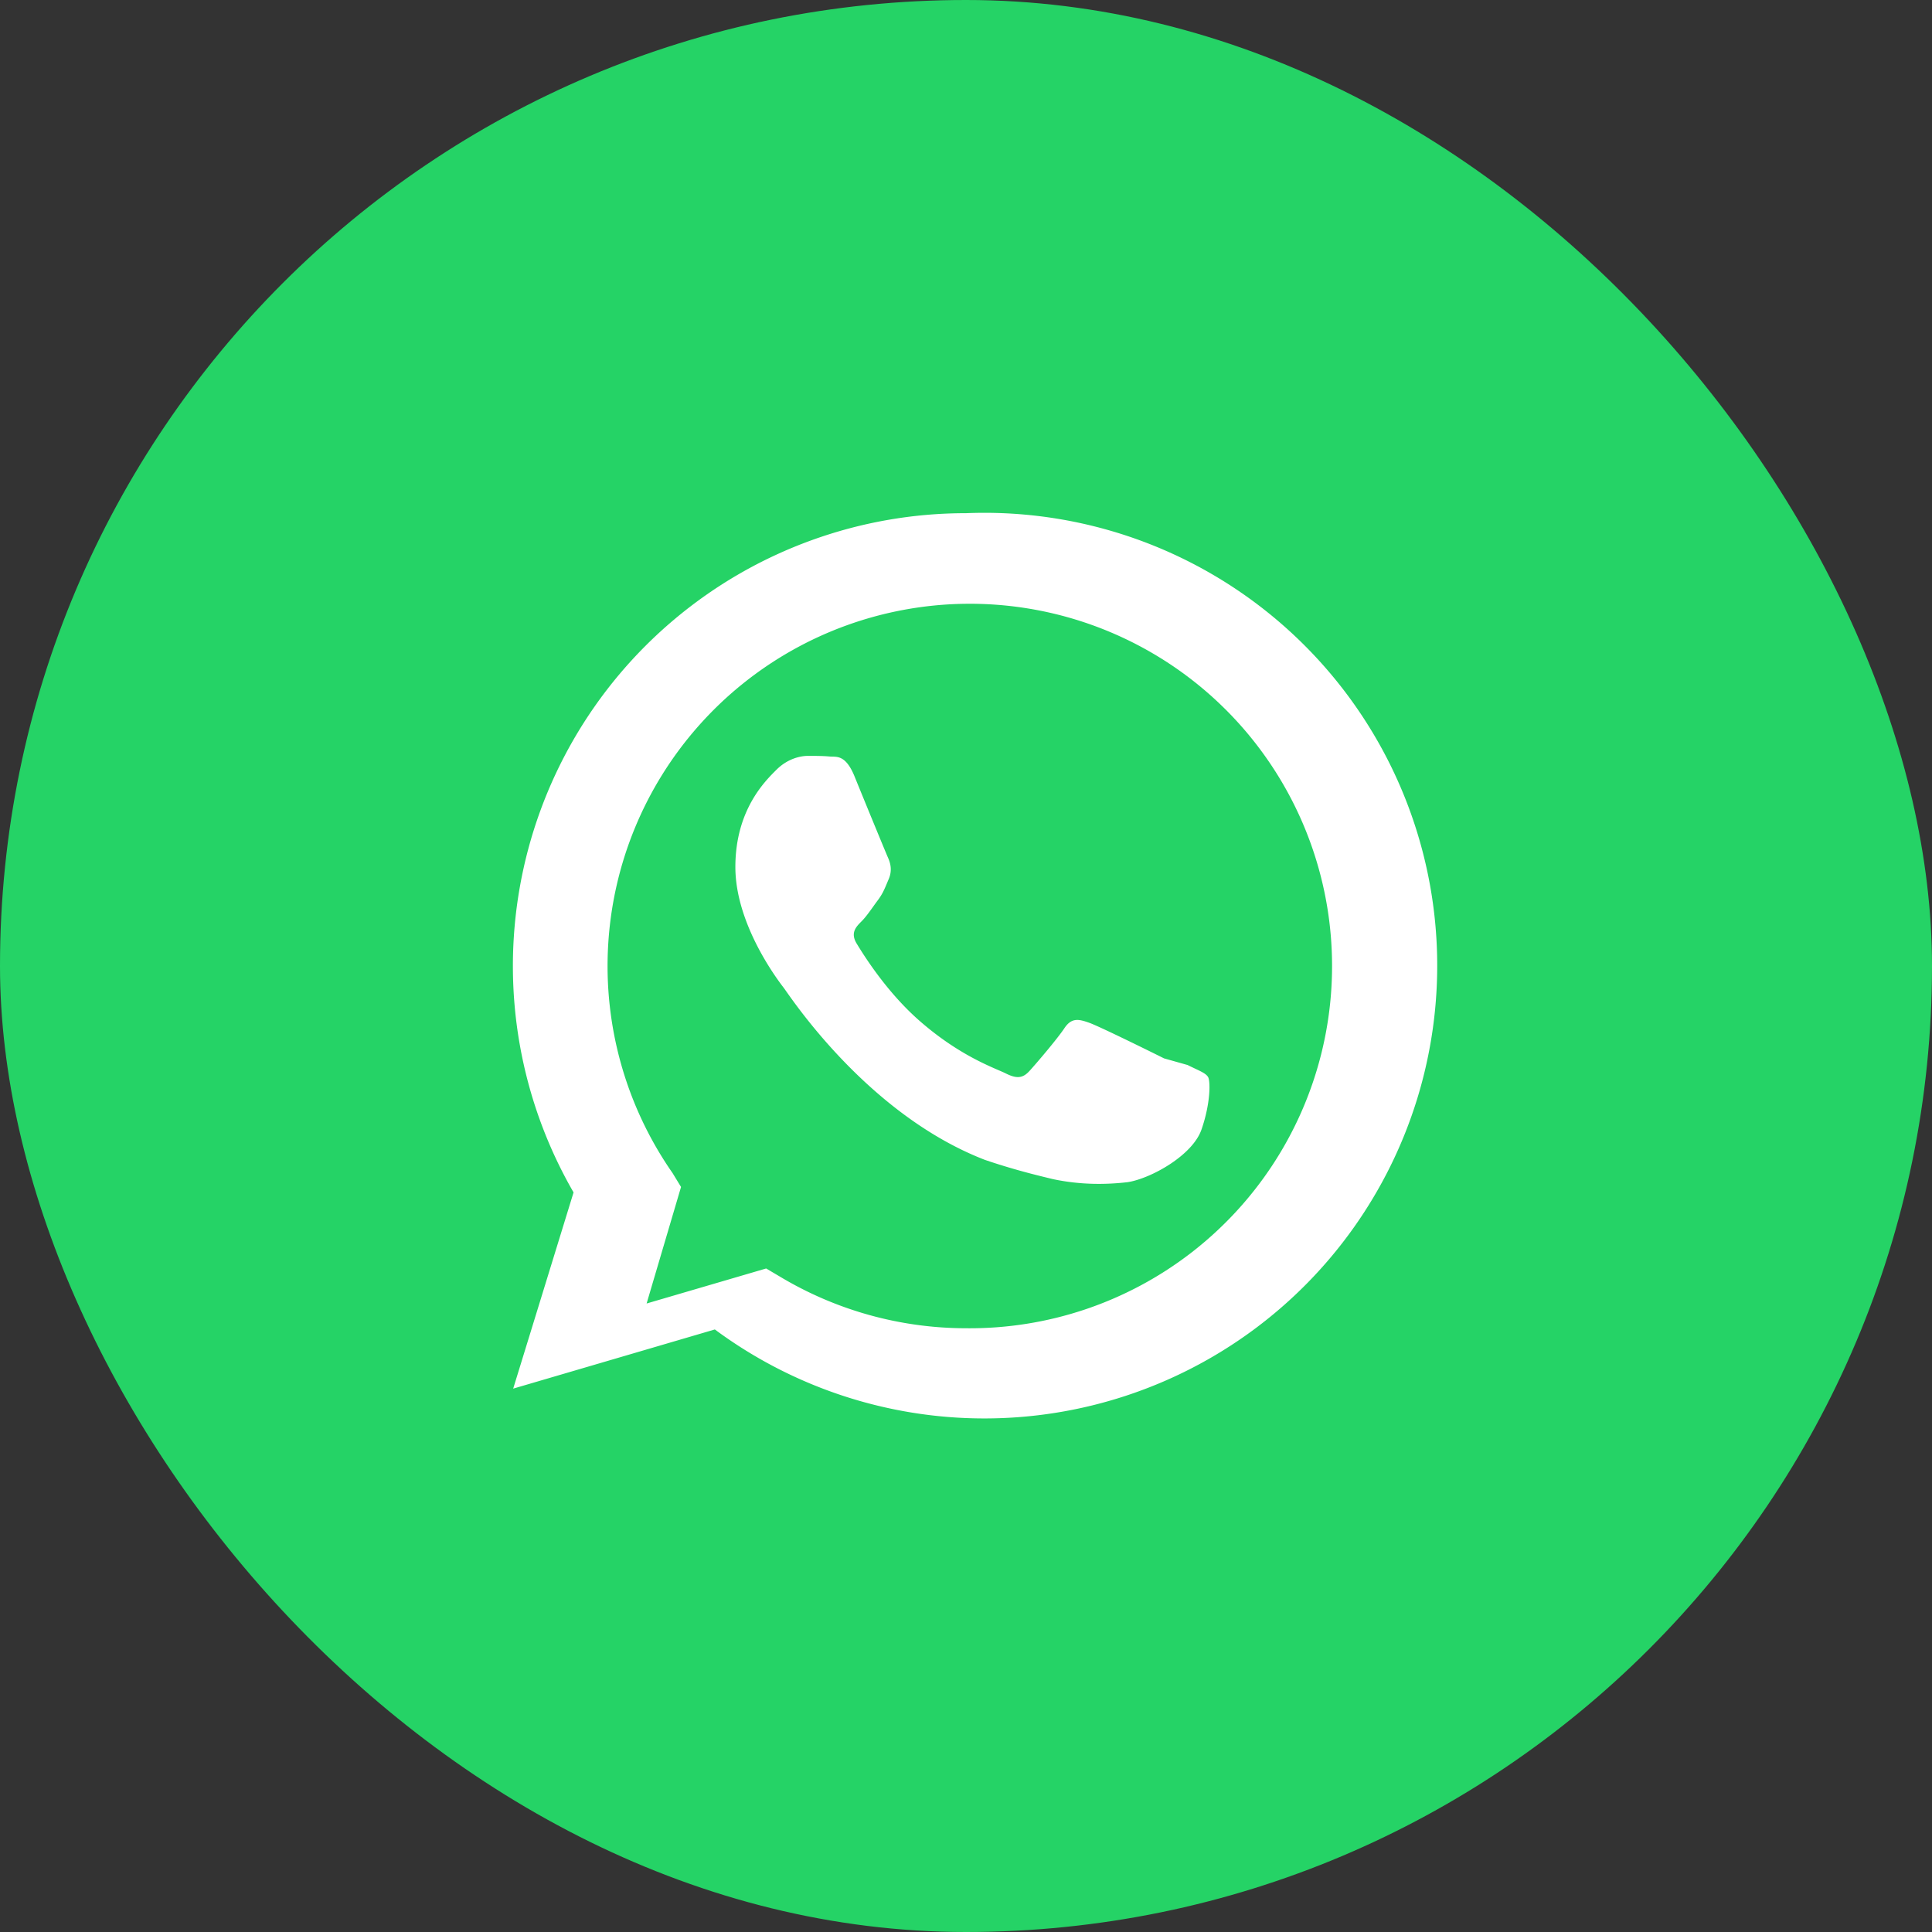
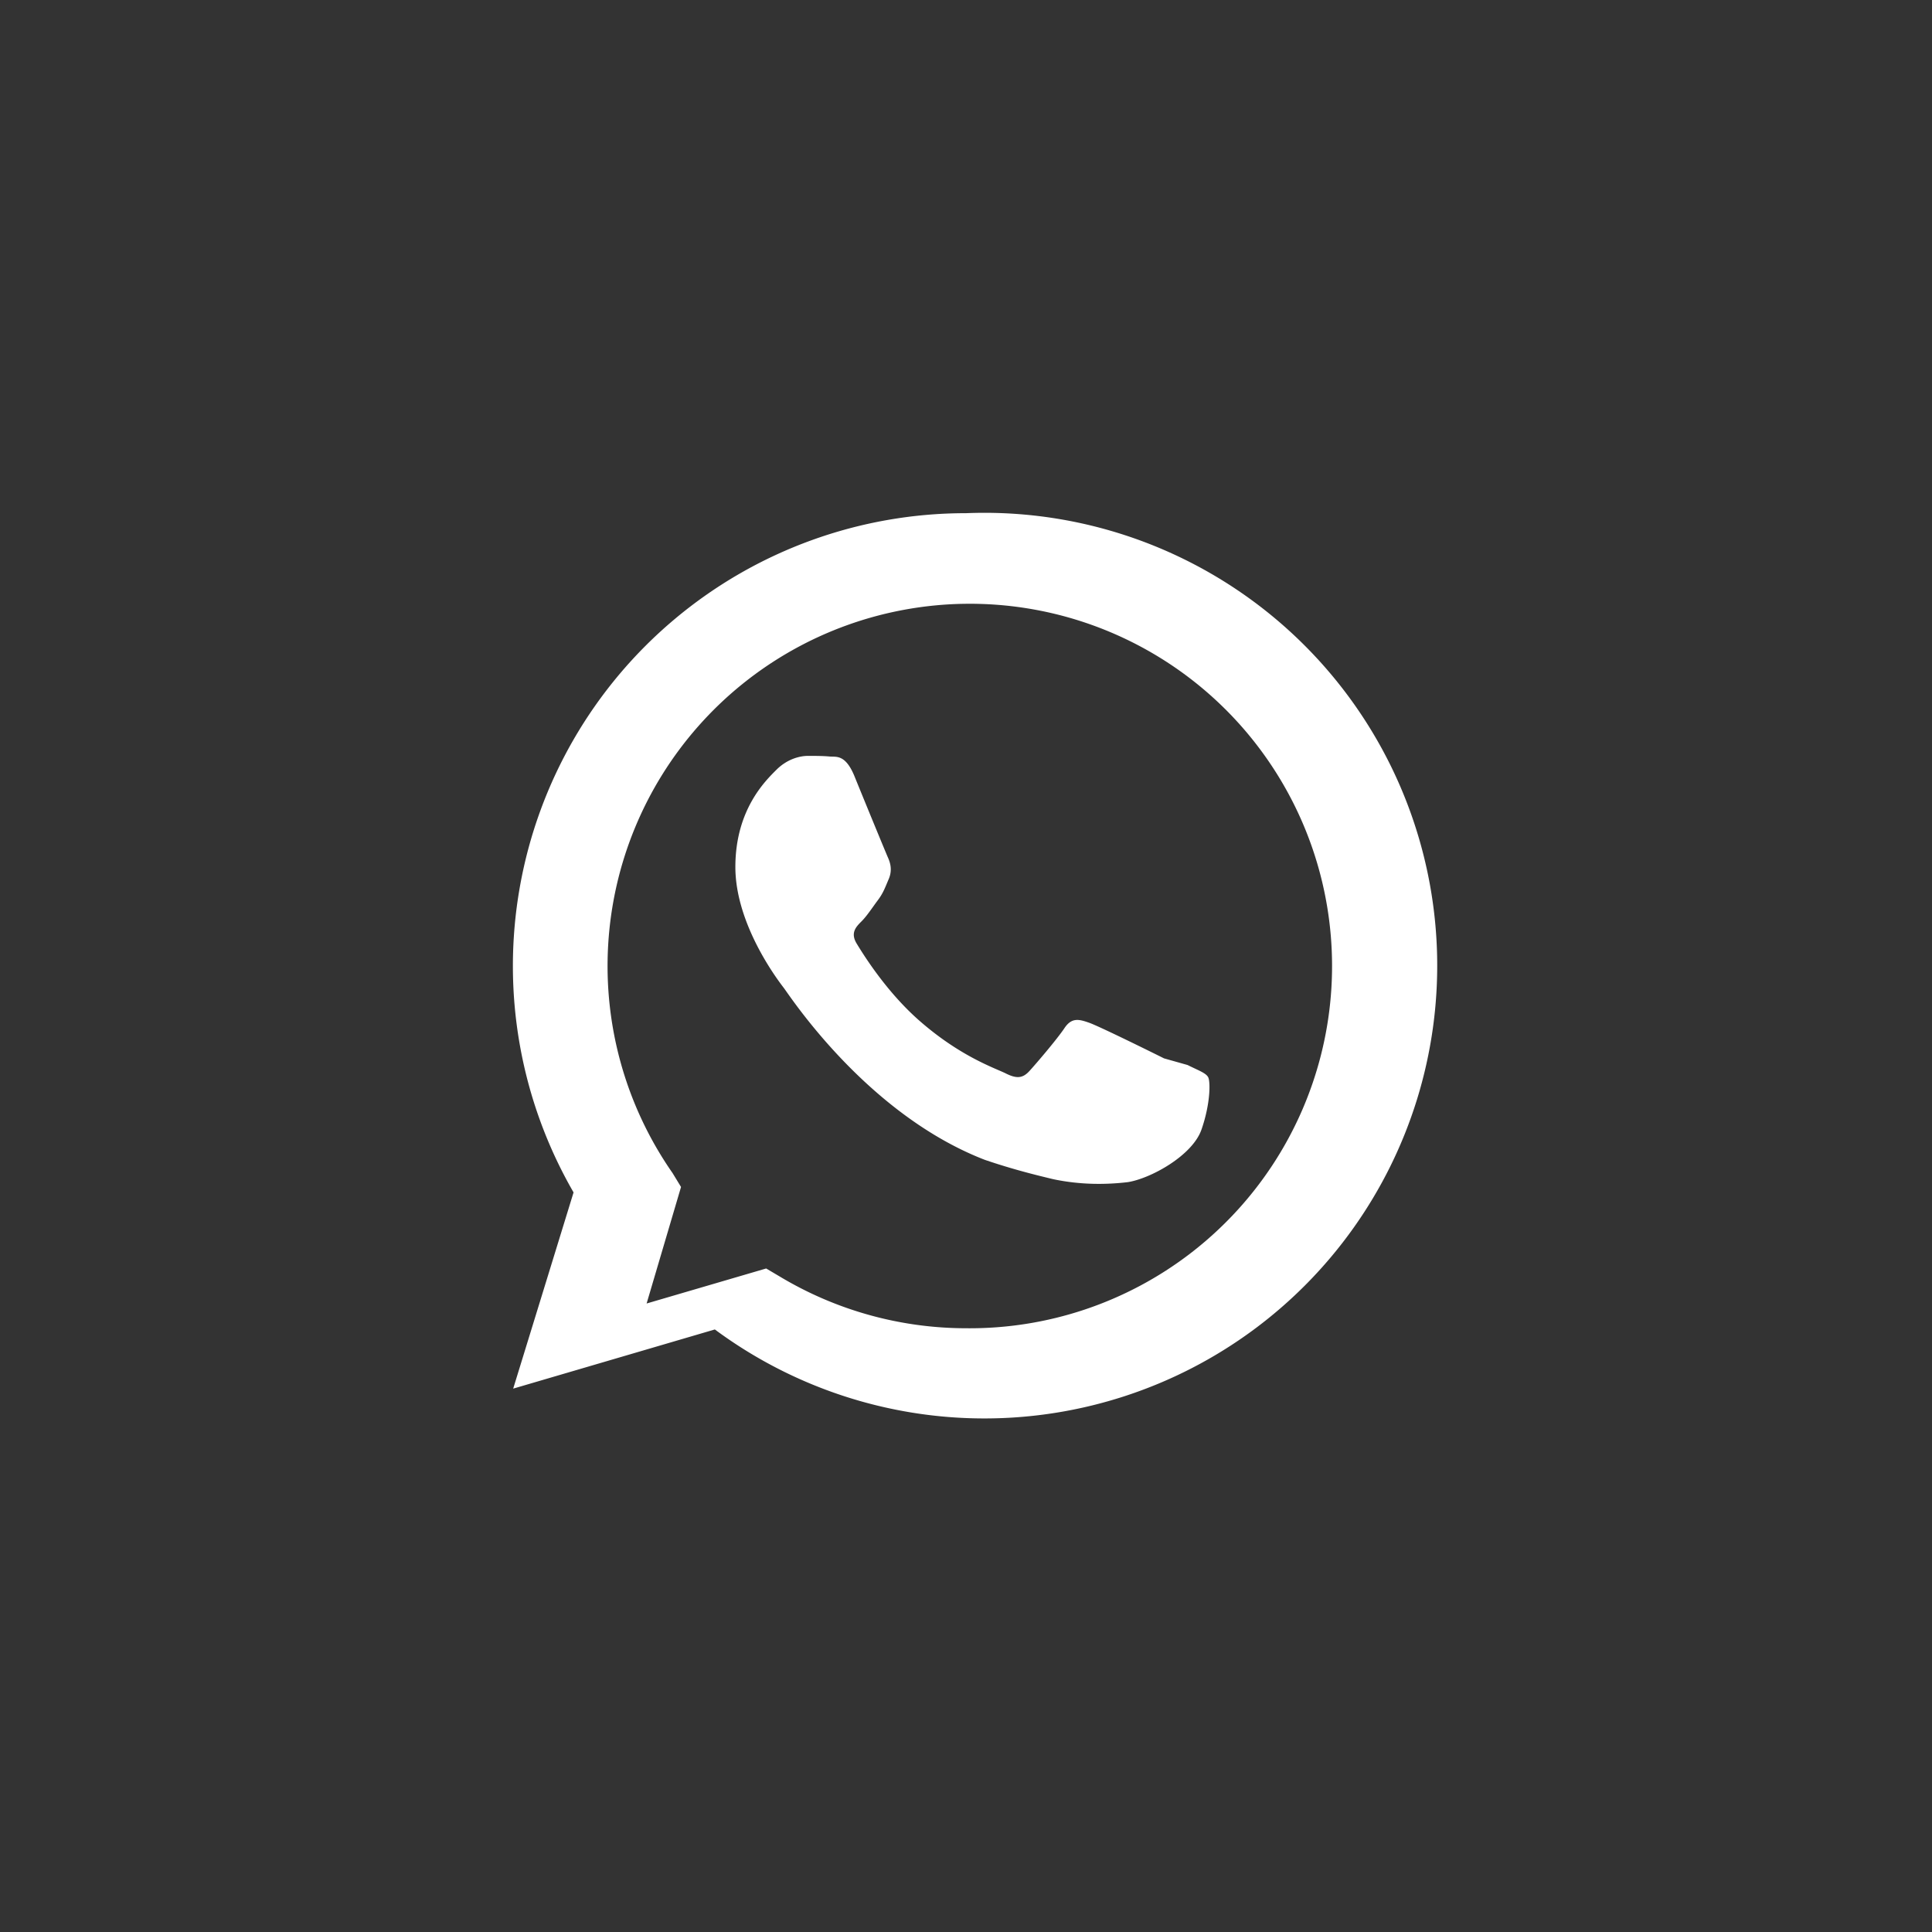
<svg xmlns="http://www.w3.org/2000/svg" width="32" height="32" viewBox="0 0 32 32" fill="none">
  <rect x="0" y="0" width="32" height="32" fill="#333333" stroke="none" />
-   <rect width="32" height="32" rx="16" fill="#25D366" />
  <path d="M16 8.5a7.5 7.5 0 0 0-6.5 11.25l-1 3.25 3.34-.98A7.5 7.5 0 1 0 16 8.5zm0 13.5a6 6 0 0 1-3.09-.86l-.22-.13-1.98.58.57-1.93-.14-.23A6 6 0 1 1 16 22zm3.28-4.47c-.18-.09-1.07-.53-1.24-.59-.17-.06-.29-.09-.41.09-.12.18-.47.59-.58.71-.11.12-.21.13-.39.04-.18-.09-.76-.28-1.45-.89-.54-.48-.91-1.08-1.02-1.26-.11-.18-.01-.28.08-.37.09-.09.18-.23.27-.35.09-.12.12-.21.18-.35.06-.14.03-.26-.01-.35-.04-.09-.41-.99-.56-1.36-.15-.36-.3-.31-.41-.32-.11-.01-.23-.01-.36-.01-.13 0-.34.05-.52.23-.18.18-.68.66-.68 1.61 0 .95.7 1.87.8 2 .1.13 1.37 2.09 3.33 2.85.47.16.84.25 1.13.32.47.1.9.09 1.24.05.38-.06 1.07-.44 1.22-.87.15-.43.15-.8.11-.87-.04-.07-.16-.11-.34-.2z" fill="#fff" />
</svg>